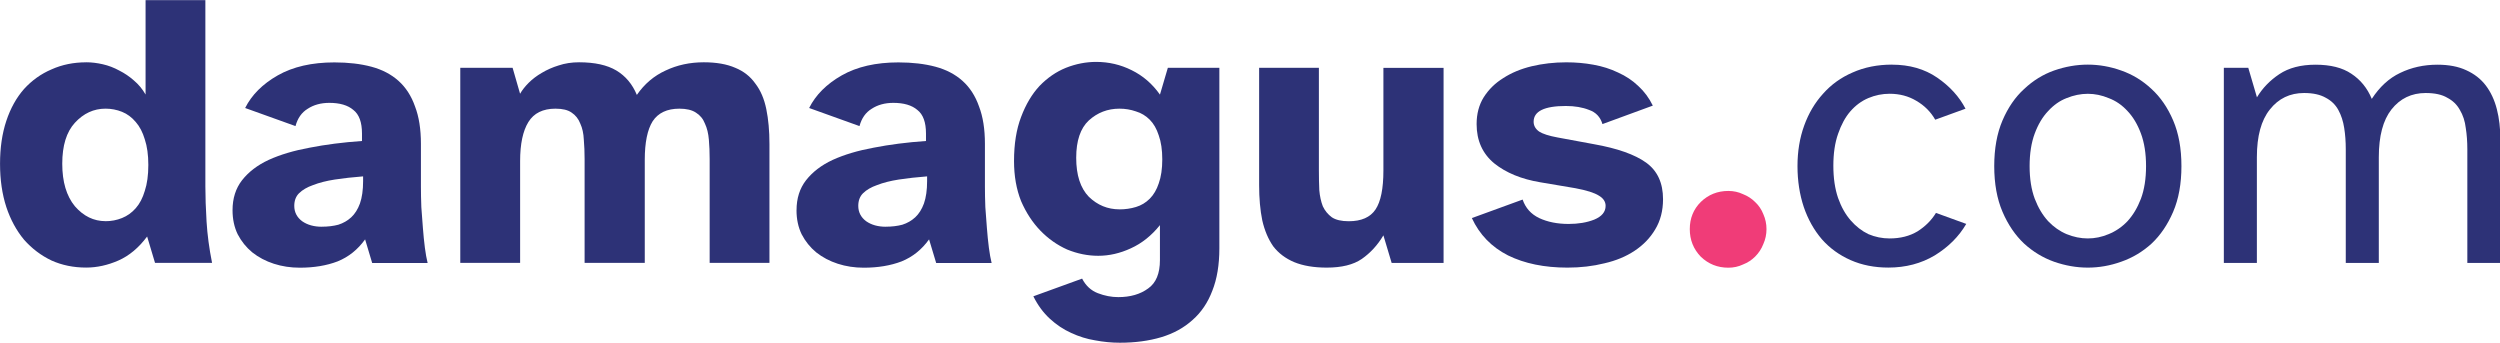
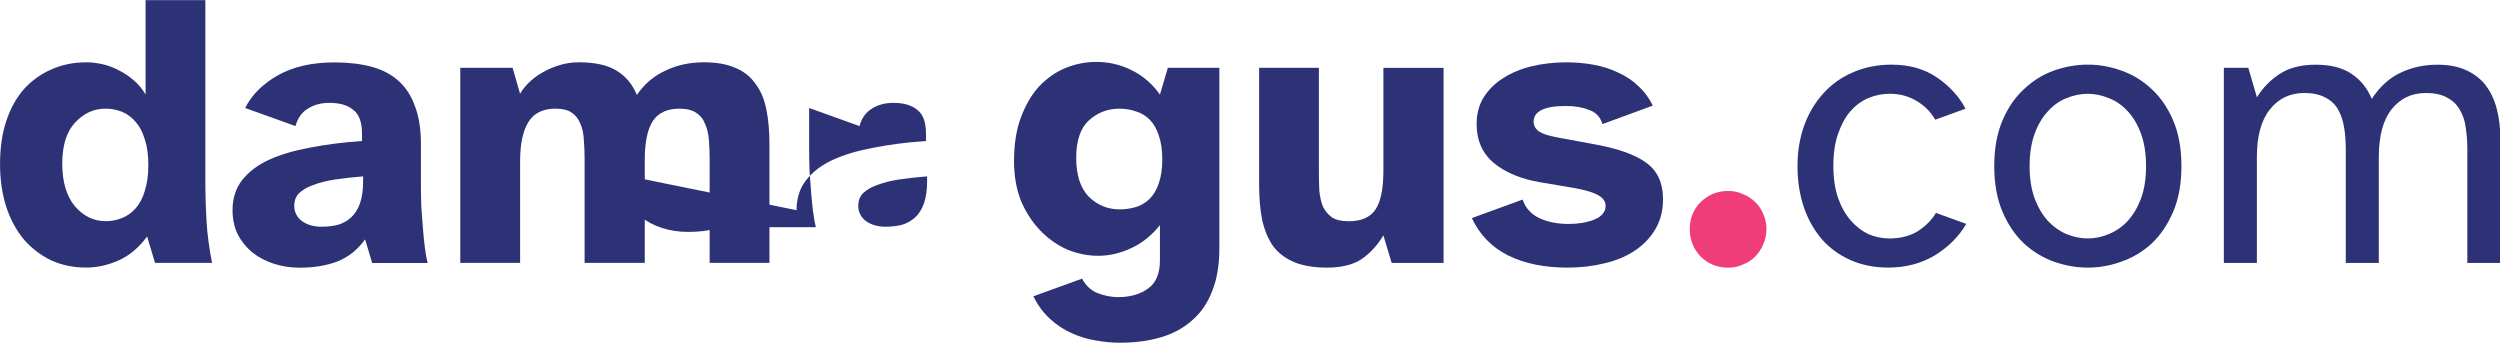
<svg xmlns="http://www.w3.org/2000/svg" xmlns:ns1="http://www.inkscape.org/namespaces/inkscape" xmlns:ns2="http://sodipodi.sourceforge.net/DTD/sodipodi-0.dtd" width="128.215mm" height="17.567mm" viewBox="0 0 128.215 17.567" version="1.1" id="svg1093" ns1:version="1.0.2 (e86c870879, 2021-01-15, custom)" ns2:docname="id.svg">
  <defs id="defs1087">
    <rect x="16.82" y="30.049" width="174.814" height="29.293" id="rect39-2-8-7-61-1-4-4" />
-     <rect x="16.82" y="30.049" width="174.814" height="29.293" id="rect1078" />
  </defs>
  <ns2:namedview id="base" pagecolor="#ffffff" bordercolor="#666666" borderopacity="1.0" ns1:pageopacity="0.0" ns1:pageshadow="2" ns1:zoom="0.49497475" ns1:cx="151.46709" ns1:cy="168.28165" ns1:document-units="mm" ns1:current-layer="layer1" ns1:document-rotation="0" showgrid="false" fit-margin-top="0" fit-margin-left="0" fit-margin-right="0" fit-margin-bottom="0" ns1:window-width="1416" ns1:window-height="1040" ns1:window-x="104" ns1:window-y="0" ns1:window-maximized="0" />
  <g ns1:label="damagus" ns1:groupmode="layer" id="layer1" transform="translate(-40.959,-21.246)">
    <g aria-label="damagus.com" transform="matrix(1.906,0,0,1.906,8.42,-40.402)" id="text37-1-2-1-55-1-1-5" style="font-style:normal;font-weight:normal;font-size:10.583px;line-height:1.25;font-family:sans-serif;white-space:pre;shape-inside:url(#rect39-2-8-7-61-1-4-4);fill:#46468c;fill-opacity:1;stroke:none;stroke-width:1;stroke-miterlimit:4;stroke-dasharray:none;stroke-opacity:1;paint-order:markers fill stroke" ns1:label="grupo">
      <path d="m 19.392,34.02 q 0.212,0 0.444,0.053 0.233,0.053 0.444,0.169 0.212,0.106 0.392,0.265 0.19,0.159 0.317,0.381 v -2.54 h 1.609 v 5.016 q 0,0.402 0.032,0.942 0.032,0.529 0.148,1.111 h -1.535 l -0.212,-0.709 q -0.339,0.455 -0.773,0.646 -0.434,0.19 -0.868,0.19 -0.508,0 -0.931,-0.19 -0.423,-0.201 -0.741,-0.561 -0.307,-0.37 -0.476,-0.878 -0.169,-0.519 -0.169,-1.164 0,-0.646 0.169,-1.154 0.169,-0.508 0.476,-0.857 0.317,-0.349 0.741,-0.529 0.423,-0.19 0.931,-0.19 z m 0.519,4.276 q 0.233,0 0.444,-0.085 0.212,-0.085 0.37,-0.265 0.159,-0.18 0.243,-0.466 0.095,-0.286 0.095,-0.698 0,-0.402 -0.095,-0.688 -0.085,-0.286 -0.243,-0.466 -0.159,-0.19 -0.37,-0.275 -0.212,-0.085 -0.444,-0.085 -0.476,0 -0.825,0.381 -0.339,0.37 -0.339,1.101 0,0.73 0.339,1.143 0.349,0.402 0.825,0.402 z" style="font-style:normal;font-variant:normal;font-weight:bold;font-stretch:normal;font-size:10.583px;font-family:'Atkinson Hyperlegible';-inkscape-font-specification:'Atkinson Hyperlegible Bold';fill:#2d3277;fill-opacity:1;stroke:none;stroke-width:1;stroke-miterlimit:4;stroke-dasharray:none;stroke-opacity:1;paint-order:markers fill stroke" id="path1685" />
      <path d="m 23.329,38 q 0,-0.476 0.254,-0.804 0.265,-0.339 0.72,-0.55 0.466,-0.212 1.101,-0.328 0.646,-0.127 1.408,-0.18 v -0.201 q 0,-0.455 -0.233,-0.635 -0.222,-0.19 -0.646,-0.19 -0.339,0 -0.582,0.159 -0.243,0.148 -0.328,0.466 l -1.355,-0.487 q 0.265,-0.529 0.878,-0.878 0.614,-0.349 1.524,-0.349 0.561,0 0.995,0.116 0.434,0.116 0.73,0.381 0.296,0.265 0.444,0.688 0.159,0.413 0.159,1.005 v 1.154 q 0,0.254 0.011,0.55 0.021,0.286 0.042,0.561 0.021,0.275 0.053,0.529 0.032,0.243 0.074,0.413 H 27.086 l -0.19,-0.635 q -0.296,0.413 -0.741,0.593 -0.444,0.169 -1.016,0.169 -0.37,0 -0.698,-0.106 -0.328,-0.106 -0.582,-0.307 -0.243,-0.201 -0.392,-0.487 -0.138,-0.286 -0.138,-0.646 z m 2.402,0.444 q 0.243,0 0.444,-0.053 0.201,-0.064 0.349,-0.201 0.148,-0.138 0.233,-0.37 0.085,-0.243 0.085,-0.603 v -0.127 q -0.413,0.032 -0.762,0.085 -0.339,0.053 -0.582,0.148 -0.243,0.085 -0.381,0.222 -0.127,0.127 -0.127,0.339 0,0.254 0.212,0.413 0.212,0.148 0.529,0.148 z" style="font-style:normal;font-variant:normal;font-weight:bold;font-stretch:normal;font-size:10.583px;font-family:'Atkinson Hyperlegible';-inkscape-font-specification:'Atkinson Hyperlegible Bold';fill:#2d3277;fill-opacity:1;stroke:none;stroke-width:1;stroke-miterlimit:4;stroke-dasharray:none;stroke-opacity:1;paint-order:markers fill stroke" id="path1687" />
      <path d="m 29.457,39.418 v -5.249 h 1.408 l 0.201,0.698 q 0.085,-0.148 0.233,-0.296 0.148,-0.148 0.349,-0.265 0.212,-0.127 0.455,-0.201 0.254,-0.085 0.55,-0.085 0.635,0 1.005,0.222 0.37,0.222 0.55,0.656 0.307,-0.444 0.773,-0.656 0.466,-0.222 1.027,-0.222 0.508,0 0.847,0.148 0.339,0.138 0.54,0.423 0.212,0.275 0.296,0.688 0.085,0.413 0.085,0.942 v 3.196 h -1.609 v -2.794 q 0,-0.275 -0.021,-0.519 -0.021,-0.254 -0.106,-0.434 -0.074,-0.191 -0.243,-0.296 -0.159,-0.106 -0.444,-0.106 -0.497,0 -0.72,0.339 -0.212,0.339 -0.212,1.037 v 2.773 h -1.619 v -2.794 q 0,-0.275 -0.021,-0.519 -0.011,-0.254 -0.095,-0.434 -0.074,-0.191 -0.233,-0.296 -0.148,-0.106 -0.434,-0.106 -0.508,0 -0.73,0.36 -0.222,0.36 -0.222,1.048 v 2.741 h -1.609 z" style="font-style:normal;font-variant:normal;font-weight:bold;font-stretch:normal;font-size:10.583px;font-family:'Atkinson Hyperlegible';-inkscape-font-specification:'Atkinson Hyperlegible Bold';fill:#2d3277;fill-opacity:1;stroke:none;stroke-width:1;stroke-miterlimit:4;stroke-dasharray:none;stroke-opacity:1;paint-order:markers fill stroke" id="path1689" />
-       <path d="m 38.505,38 q 0,-0.476 0.254,-0.804 0.265,-0.339 0.72,-0.55 0.466,-0.212 1.101,-0.328 0.646,-0.127 1.408,-0.18 v -0.201 q 0,-0.455 -0.233,-0.635 -0.222,-0.19 -0.646,-0.19 -0.339,0 -0.582,0.159 -0.243,0.148 -0.328,0.466 l -1.355,-0.487 q 0.265,-0.529 0.878,-0.878 0.614,-0.349 1.524,-0.349 0.561,0 0.995,0.116 0.434,0.116 0.73,0.381 0.296,0.265 0.444,0.688 0.159,0.413 0.159,1.005 v 1.154 q 0,0.254 0.011,0.55 0.021,0.286 0.042,0.561 0.021,0.275 0.053,0.529 0.032,0.243 0.074,0.413 h -1.492 l -0.191,-0.635 q -0.296,0.413 -0.741,0.593 -0.444,0.169 -1.016,0.169 -0.37,0 -0.698,-0.106 -0.328,-0.106 -0.582,-0.307 -0.243,-0.201 -0.392,-0.487 -0.138,-0.286 -0.138,-0.646 z m 2.402,0.444 q 0.243,0 0.444,-0.053 0.201,-0.064 0.349,-0.201 0.148,-0.138 0.233,-0.37 0.085,-0.243 0.085,-0.603 v -0.127 q -0.413,0.032 -0.762,0.085 -0.339,0.053 -0.582,0.148 -0.243,0.085 -0.381,0.222 -0.127,0.127 -0.127,0.339 0,0.254 0.212,0.413 0.212,0.148 0.529,0.148 z" style="font-style:normal;font-variant:normal;font-weight:bold;font-stretch:normal;font-size:10.583px;font-family:'Atkinson Hyperlegible';-inkscape-font-specification:'Atkinson Hyperlegible Bold';fill:#2d3277;fill-opacity:1;stroke:none;stroke-width:1;stroke-miterlimit:4;stroke-dasharray:none;stroke-opacity:1;paint-order:markers fill stroke" id="path1691" />
+       <path d="m 38.505,38 q 0,-0.476 0.254,-0.804 0.265,-0.339 0.72,-0.55 0.466,-0.212 1.101,-0.328 0.646,-0.127 1.408,-0.18 v -0.201 q 0,-0.455 -0.233,-0.635 -0.222,-0.19 -0.646,-0.19 -0.339,0 -0.582,0.159 -0.243,0.148 -0.328,0.466 l -1.355,-0.487 v 1.154 q 0,0.254 0.011,0.55 0.021,0.286 0.042,0.561 0.021,0.275 0.053,0.529 0.032,0.243 0.074,0.413 h -1.492 l -0.191,-0.635 q -0.296,0.413 -0.741,0.593 -0.444,0.169 -1.016,0.169 -0.37,0 -0.698,-0.106 -0.328,-0.106 -0.582,-0.307 -0.243,-0.201 -0.392,-0.487 -0.138,-0.286 -0.138,-0.646 z m 2.402,0.444 q 0.243,0 0.444,-0.053 0.201,-0.064 0.349,-0.201 0.148,-0.138 0.233,-0.37 0.085,-0.243 0.085,-0.603 v -0.127 q -0.413,0.032 -0.762,0.085 -0.339,0.053 -0.582,0.148 -0.243,0.085 -0.381,0.222 -0.127,0.127 -0.127,0.339 0,0.254 0.212,0.413 0.212,0.148 0.529,0.148 z" style="font-style:normal;font-variant:normal;font-weight:bold;font-stretch:normal;font-size:10.583px;font-family:'Atkinson Hyperlegible';-inkscape-font-specification:'Atkinson Hyperlegible Bold';fill:#2d3277;fill-opacity:1;stroke:none;stroke-width:1;stroke-miterlimit:4;stroke-dasharray:none;stroke-opacity:1;paint-order:markers fill stroke" id="path1691" />
      <path d="m 48.284,34.888 0.212,-0.72 h 1.386 v 4.858 q 0,0.667 -0.19,1.143 -0.18,0.476 -0.529,0.783 -0.349,0.317 -0.847,0.466 -0.497,0.148 -1.111,0.148 -0.328,0 -0.667,-0.064 -0.328,-0.053 -0.646,-0.201 -0.307,-0.138 -0.571,-0.381 -0.265,-0.243 -0.444,-0.603 L 46.189,39.841 q 0.148,0.286 0.423,0.392 0.275,0.106 0.55,0.106 0.487,0 0.804,-0.233 0.317,-0.222 0.317,-0.762 v -0.942 q -0.339,0.423 -0.783,0.624 -0.434,0.201 -0.878,0.201 -0.423,0 -0.836,-0.169 -0.402,-0.18 -0.72,-0.508 -0.317,-0.328 -0.519,-0.794 -0.19,-0.476 -0.19,-1.079 0,-0.688 0.19,-1.185 0.191,-0.508 0.497,-0.836 0.317,-0.328 0.709,-0.487 0.402,-0.159 0.815,-0.159 0.508,0 0.952,0.222 0.455,0.222 0.762,0.656 z m -1.09,3.09 q 0.233,0 0.444,-0.064 0.212,-0.064 0.37,-0.222 0.159,-0.159 0.243,-0.413 0.095,-0.265 0.095,-0.646 0,-0.381 -0.095,-0.646 -0.085,-0.265 -0.243,-0.423 -0.159,-0.159 -0.37,-0.222 -0.212,-0.074 -0.444,-0.074 -0.476,0 -0.825,0.317 -0.339,0.317 -0.339,1.005 0,0.698 0.339,1.048 0.349,0.339 0.825,0.339 z" style="font-style:normal;font-variant:normal;font-weight:bold;font-stretch:normal;font-size:10.583px;font-family:'Atkinson Hyperlegible';-inkscape-font-specification:'Atkinson Hyperlegible Bold';fill:#2d3277;fill-opacity:1;stroke:none;stroke-width:1;stroke-miterlimit:4;stroke-dasharray:none;stroke-opacity:1;paint-order:markers fill stroke" id="path1693" />
      <path d="m 50.951,34.169 h 1.609 v 2.752 q 0,0.286 0.011,0.54 0.021,0.243 0.095,0.434 0.085,0.18 0.243,0.296 0.159,0.106 0.455,0.106 0.508,0 0.72,-0.317 0.212,-0.317 0.212,-1.048 v -2.762 h 1.619 v 5.249 H 54.518 L 54.296,38.677 q -0.233,0.392 -0.582,0.635 -0.339,0.233 -0.942,0.233 -0.519,0 -0.878,-0.148 -0.349,-0.148 -0.561,-0.423 -0.201,-0.286 -0.296,-0.698 -0.085,-0.413 -0.085,-0.952 v -3.154 z" style="font-style:normal;font-variant:normal;font-weight:bold;font-stretch:normal;font-size:10.583px;font-family:'Atkinson Hyperlegible';-inkscape-font-specification:'Atkinson Hyperlegible Bold';fill:#2d3277;fill-opacity:1;stroke:none;stroke-width:1;stroke-miterlimit:4;stroke-dasharray:none;stroke-opacity:1;paint-order:markers fill stroke" id="path1695" />
      <path d="m 58.042,37.714 q 0.116,0.339 0.444,0.497 0.339,0.159 0.794,0.159 0.392,0 0.688,-0.116 0.307,-0.127 0.307,-0.37 0,-0.169 -0.18,-0.275 -0.18,-0.116 -0.635,-0.201 l -0.942,-0.159 q -0.762,-0.127 -1.238,-0.508 -0.476,-0.392 -0.476,-1.058 0,-0.413 0.19,-0.72 0.201,-0.317 0.529,-0.519 0.328,-0.212 0.762,-0.317 0.444,-0.106 0.931,-0.106 0.381,0 0.73,0.064 0.36,0.064 0.667,0.212 0.307,0.138 0.54,0.36 0.243,0.222 0.392,0.529 l -1.355,0.497 q -0.085,-0.286 -0.36,-0.381 -0.265,-0.106 -0.624,-0.106 -0.868,0 -0.868,0.423 0,0.159 0.148,0.265 0.148,0.095 0.497,0.159 l 0.974,0.18 q 0.952,0.169 1.408,0.497 0.455,0.328 0.455,0.984 0,0.466 -0.212,0.815 -0.201,0.339 -0.55,0.571 -0.349,0.233 -0.815,0.339 -0.466,0.116 -0.995,0.116 -0.931,0 -1.598,-0.328 -0.667,-0.339 -0.974,-1.005 z" style="font-style:normal;font-variant:normal;font-weight:bold;font-stretch:normal;font-size:10.583px;font-family:'Atkinson Hyperlegible';-inkscape-font-specification:'Atkinson Hyperlegible Bold';fill:#2d3277;fill-opacity:1;stroke:none;stroke-width:1;stroke-miterlimit:4;stroke-dasharray:none;stroke-opacity:1;paint-order:markers fill stroke" id="path1697" />
      <path d="m 62.54,38.508 q 0,-0.434 0.296,-0.73 0.307,-0.296 0.741,-0.296 0.212,0 0.392,0.085 0.19,0.074 0.328,0.212 0.148,0.138 0.222,0.328 0.085,0.191 0.085,0.402 0,0.212 -0.085,0.402 -0.074,0.191 -0.222,0.339 -0.138,0.138 -0.328,0.212 -0.18,0.085 -0.392,0.085 -0.434,0 -0.741,-0.296 -0.296,-0.307 -0.296,-0.741 z" style="font-style:normal;font-variant:normal;font-weight:bold;font-stretch:normal;font-family:'Atkinson Hyperlegible';-inkscape-font-specification:'Atkinson Hyperlegible Bold';fill:#f03c78;fill-opacity:1" id="path1699" />
      <path d="m 67.98,34.084 q 0.709,0 1.217,0.349 0.508,0.349 0.762,0.836 l -0.815,0.296 q -0.18,-0.317 -0.508,-0.508 -0.317,-0.19 -0.72,-0.19 -0.296,0 -0.571,0.116 -0.275,0.116 -0.487,0.36 -0.201,0.233 -0.328,0.603 -0.127,0.36 -0.127,0.857 0,0.497 0.127,0.868 0.127,0.36 0.339,0.603 0.212,0.243 0.476,0.37 0.275,0.116 0.571,0.116 0.434,0 0.751,-0.19 0.317,-0.201 0.497,-0.497 l 0.815,0.296 q -0.296,0.508 -0.847,0.847 -0.55,0.328 -1.249,0.328 -0.561,0 -1.016,-0.201 -0.455,-0.201 -0.773,-0.561 -0.317,-0.37 -0.487,-0.868 -0.169,-0.508 -0.169,-1.101 0,-0.593 0.18,-1.09 0.18,-0.497 0.508,-0.857 0.328,-0.37 0.794,-0.571 0.476,-0.212 1.058,-0.212 z" style="font-style:normal;font-variant:normal;font-weight:normal;font-stretch:normal;font-size:10.583px;font-family:'Atkinson Hyperlegible';-inkscape-font-specification:'Atkinson Hyperlegible';fill:#2d3277;fill-opacity:1" id="path1701" />
      <path d="m 70.732,36.814 q 0,-0.709 0.222,-1.228 0.222,-0.519 0.582,-0.847 0.36,-0.339 0.804,-0.497 0.455,-0.159 0.91,-0.159 0.455,0 0.9,0.159 0.455,0.159 0.815,0.497 0.36,0.328 0.582,0.847 0.222,0.519 0.222,1.228 0,0.709 -0.222,1.228 -0.222,0.519 -0.582,0.857 -0.36,0.328 -0.815,0.487 -0.444,0.159 -0.9,0.159 -0.455,0 -0.91,-0.159 -0.444,-0.159 -0.804,-0.487 -0.36,-0.339 -0.582,-0.857 -0.222,-0.519 -0.222,-1.228 z m 0.952,0 q 0,0.508 0.138,0.878 0.138,0.36 0.36,0.603 0.222,0.233 0.497,0.349 0.286,0.116 0.571,0.116 0.286,0 0.561,-0.116 0.286,-0.116 0.508,-0.349 0.222,-0.243 0.36,-0.603 0.138,-0.37 0.138,-0.878 0,-0.508 -0.138,-0.878 -0.138,-0.37 -0.36,-0.603 -0.222,-0.243 -0.508,-0.349 -0.275,-0.116 -0.561,-0.116 -0.286,0 -0.571,0.116 -0.275,0.106 -0.497,0.349 -0.222,0.233 -0.36,0.603 -0.138,0.37 -0.138,0.878 z" style="font-style:normal;font-variant:normal;font-weight:normal;font-stretch:normal;font-size:10.583px;font-family:'Atkinson Hyperlegible';-inkscape-font-specification:'Atkinson Hyperlegible';fill:#2d3277;fill-opacity:1" id="path1703" />
      <path d="m 76.912,34.169 h 0.656 l 0.233,0.794 q 0.222,-0.37 0.603,-0.624 0.381,-0.254 0.974,-0.254 0.603,0 0.963,0.243 0.37,0.243 0.55,0.677 0.317,-0.487 0.762,-0.698 0.455,-0.222 1.005,-0.222 0.455,0 0.773,0.148 0.328,0.148 0.529,0.413 0.201,0.265 0.296,0.635 0.095,0.37 0.095,0.815 v 3.323 h -0.889 v -3.059 q 0,-0.307 -0.042,-0.571 -0.032,-0.275 -0.159,-0.487 -0.116,-0.212 -0.339,-0.328 -0.212,-0.127 -0.582,-0.127 -0.571,0 -0.921,0.444 -0.339,0.434 -0.339,1.281 v 2.847 h -0.889 v -3.059 q 0,-0.307 -0.042,-0.571 -0.042,-0.275 -0.159,-0.487 -0.116,-0.212 -0.339,-0.328 -0.222,-0.127 -0.582,-0.127 -0.571,0 -0.921,0.444 -0.349,0.434 -0.349,1.281 v 2.847 h -0.889 v -5.249 z" style="font-style:normal;font-variant:normal;font-weight:normal;font-stretch:normal;font-size:10.583px;font-family:'Atkinson Hyperlegible';-inkscape-font-specification:'Atkinson Hyperlegible';fill:#2d3277;fill-opacity:1" id="path1705" />
    </g>
  </g>
</svg>